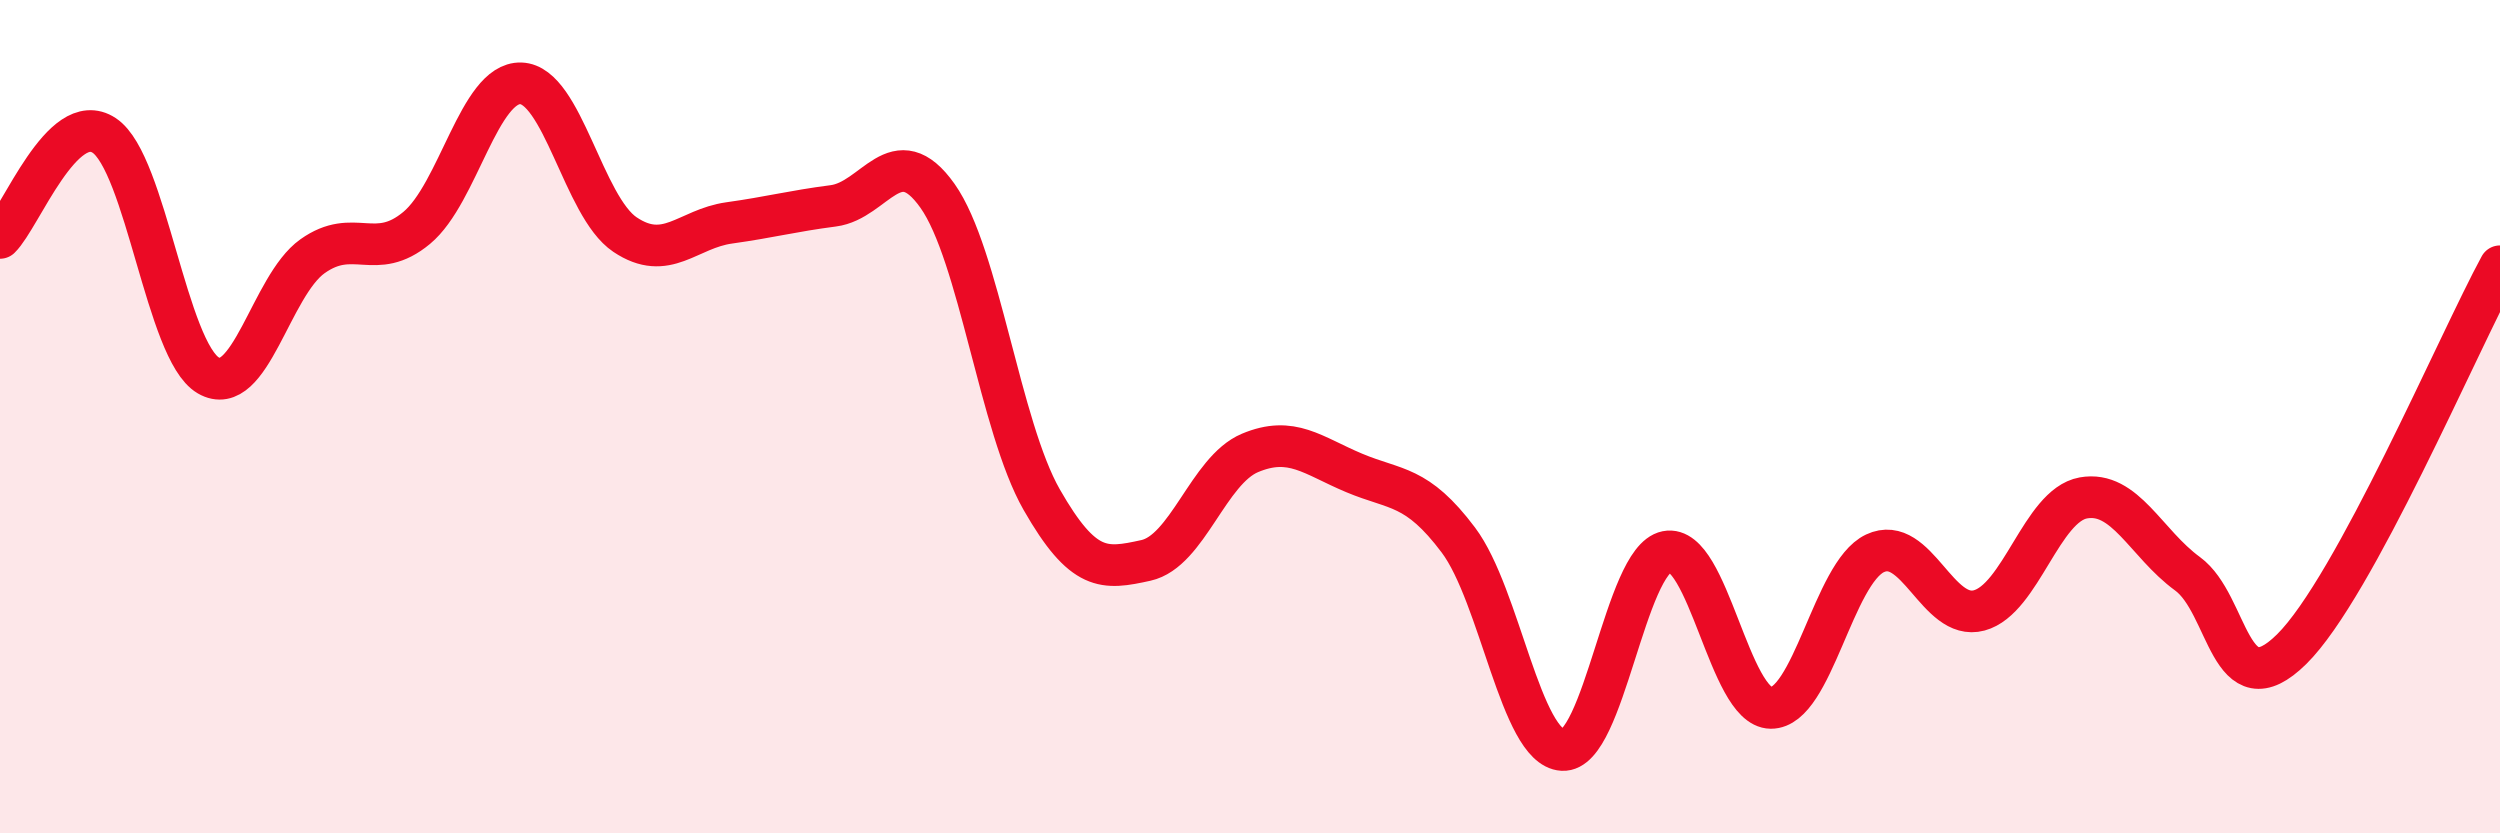
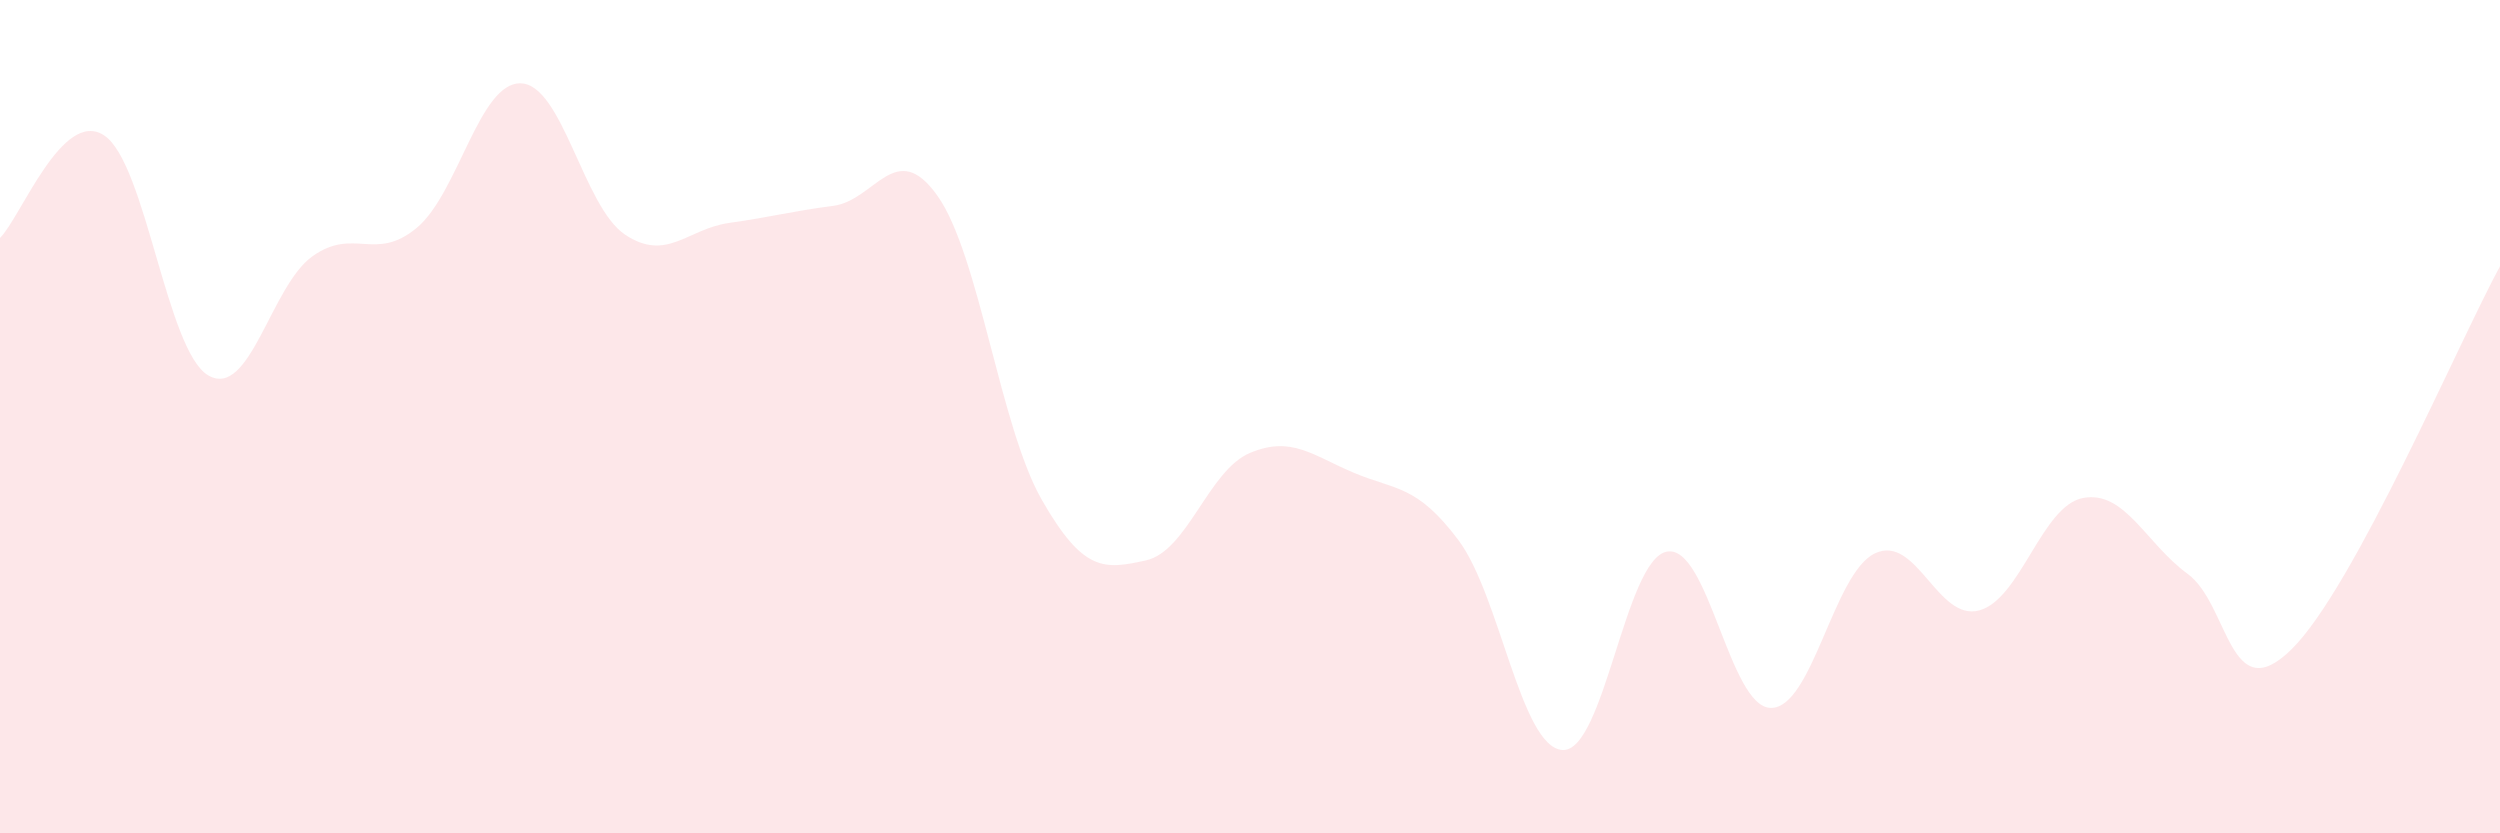
<svg xmlns="http://www.w3.org/2000/svg" width="60" height="20" viewBox="0 0 60 20">
  <path d="M 0,5.71 C 0.5,5.22 1.5,2.59 2.5,3.25 C 3.5,3.91 4,8.43 5,9.01 C 6,9.59 6.5,6.86 7.5,6.15 C 8.5,5.44 9,6.3 10,5.47 C 11,4.64 11.5,1.97 12.5,2 C 13.5,2.03 14,4.96 15,5.63 C 16,6.3 16.5,5.49 17.5,5.35 C 18.5,5.21 19,5.07 20,4.94 C 21,4.81 21.5,3.29 22.5,4.7 C 23.5,6.11 24,10.24 25,11.99 C 26,13.74 26.5,13.67 27.5,13.45 C 28.5,13.23 29,11.29 30,10.87 C 31,10.45 31.5,10.93 32.5,11.35 C 33.5,11.77 34,11.63 35,12.96 C 36,14.29 36.5,17.94 37.5,18 C 38.5,18.06 39,13.44 40,13.24 C 41,13.04 41.5,16.98 42.5,16.99 C 43.5,17 44,13.75 45,13.28 C 46,12.81 46.5,14.92 47.5,14.65 C 48.5,14.38 49,12.13 50,11.95 C 51,11.77 51.5,13.04 52.5,13.77 C 53.5,14.5 53.5,17.06 55,15.58 C 56.5,14.1 59,8.23 60,6.39L60 20L0 20Z" fill="#EB0A25" opacity="0.1" stroke-linecap="round" stroke-linejoin="round" />
-   <path d="M 0,5.71 C 0.5,5.22 1.5,2.59 2.5,3.25 C 3.5,3.91 4,8.43 5,9.01 C 6,9.59 6.5,6.86 7.5,6.15 C 8.5,5.44 9,6.3 10,5.47 C 11,4.64 11.5,1.97 12.5,2 C 13.5,2.03 14,4.96 15,5.63 C 16,6.3 16.5,5.49 17.5,5.35 C 18.5,5.21 19,5.07 20,4.94 C 21,4.81 21.5,3.29 22.5,4.7 C 23.5,6.11 24,10.24 25,11.99 C 26,13.74 26.5,13.67 27.5,13.45 C 28.5,13.23 29,11.29 30,10.87 C 31,10.45 31.5,10.93 32.5,11.35 C 33.5,11.77 34,11.63 35,12.96 C 36,14.29 36.5,17.94 37.5,18 C 38.5,18.06 39,13.44 40,13.24 C 41,13.04 41.5,16.98 42.5,16.99 C 43.5,17 44,13.75 45,13.28 C 46,12.81 46.5,14.92 47.5,14.65 C 48.5,14.38 49,12.13 50,11.95 C 51,11.77 51.5,13.04 52.5,13.77 C 53.5,14.5 53.5,17.06 55,15.58 C 56.5,14.1 59,8.23 60,6.39" stroke="#EB0A25" stroke-width="1" fill="none" stroke-linecap="round" stroke-linejoin="round" />
</svg>